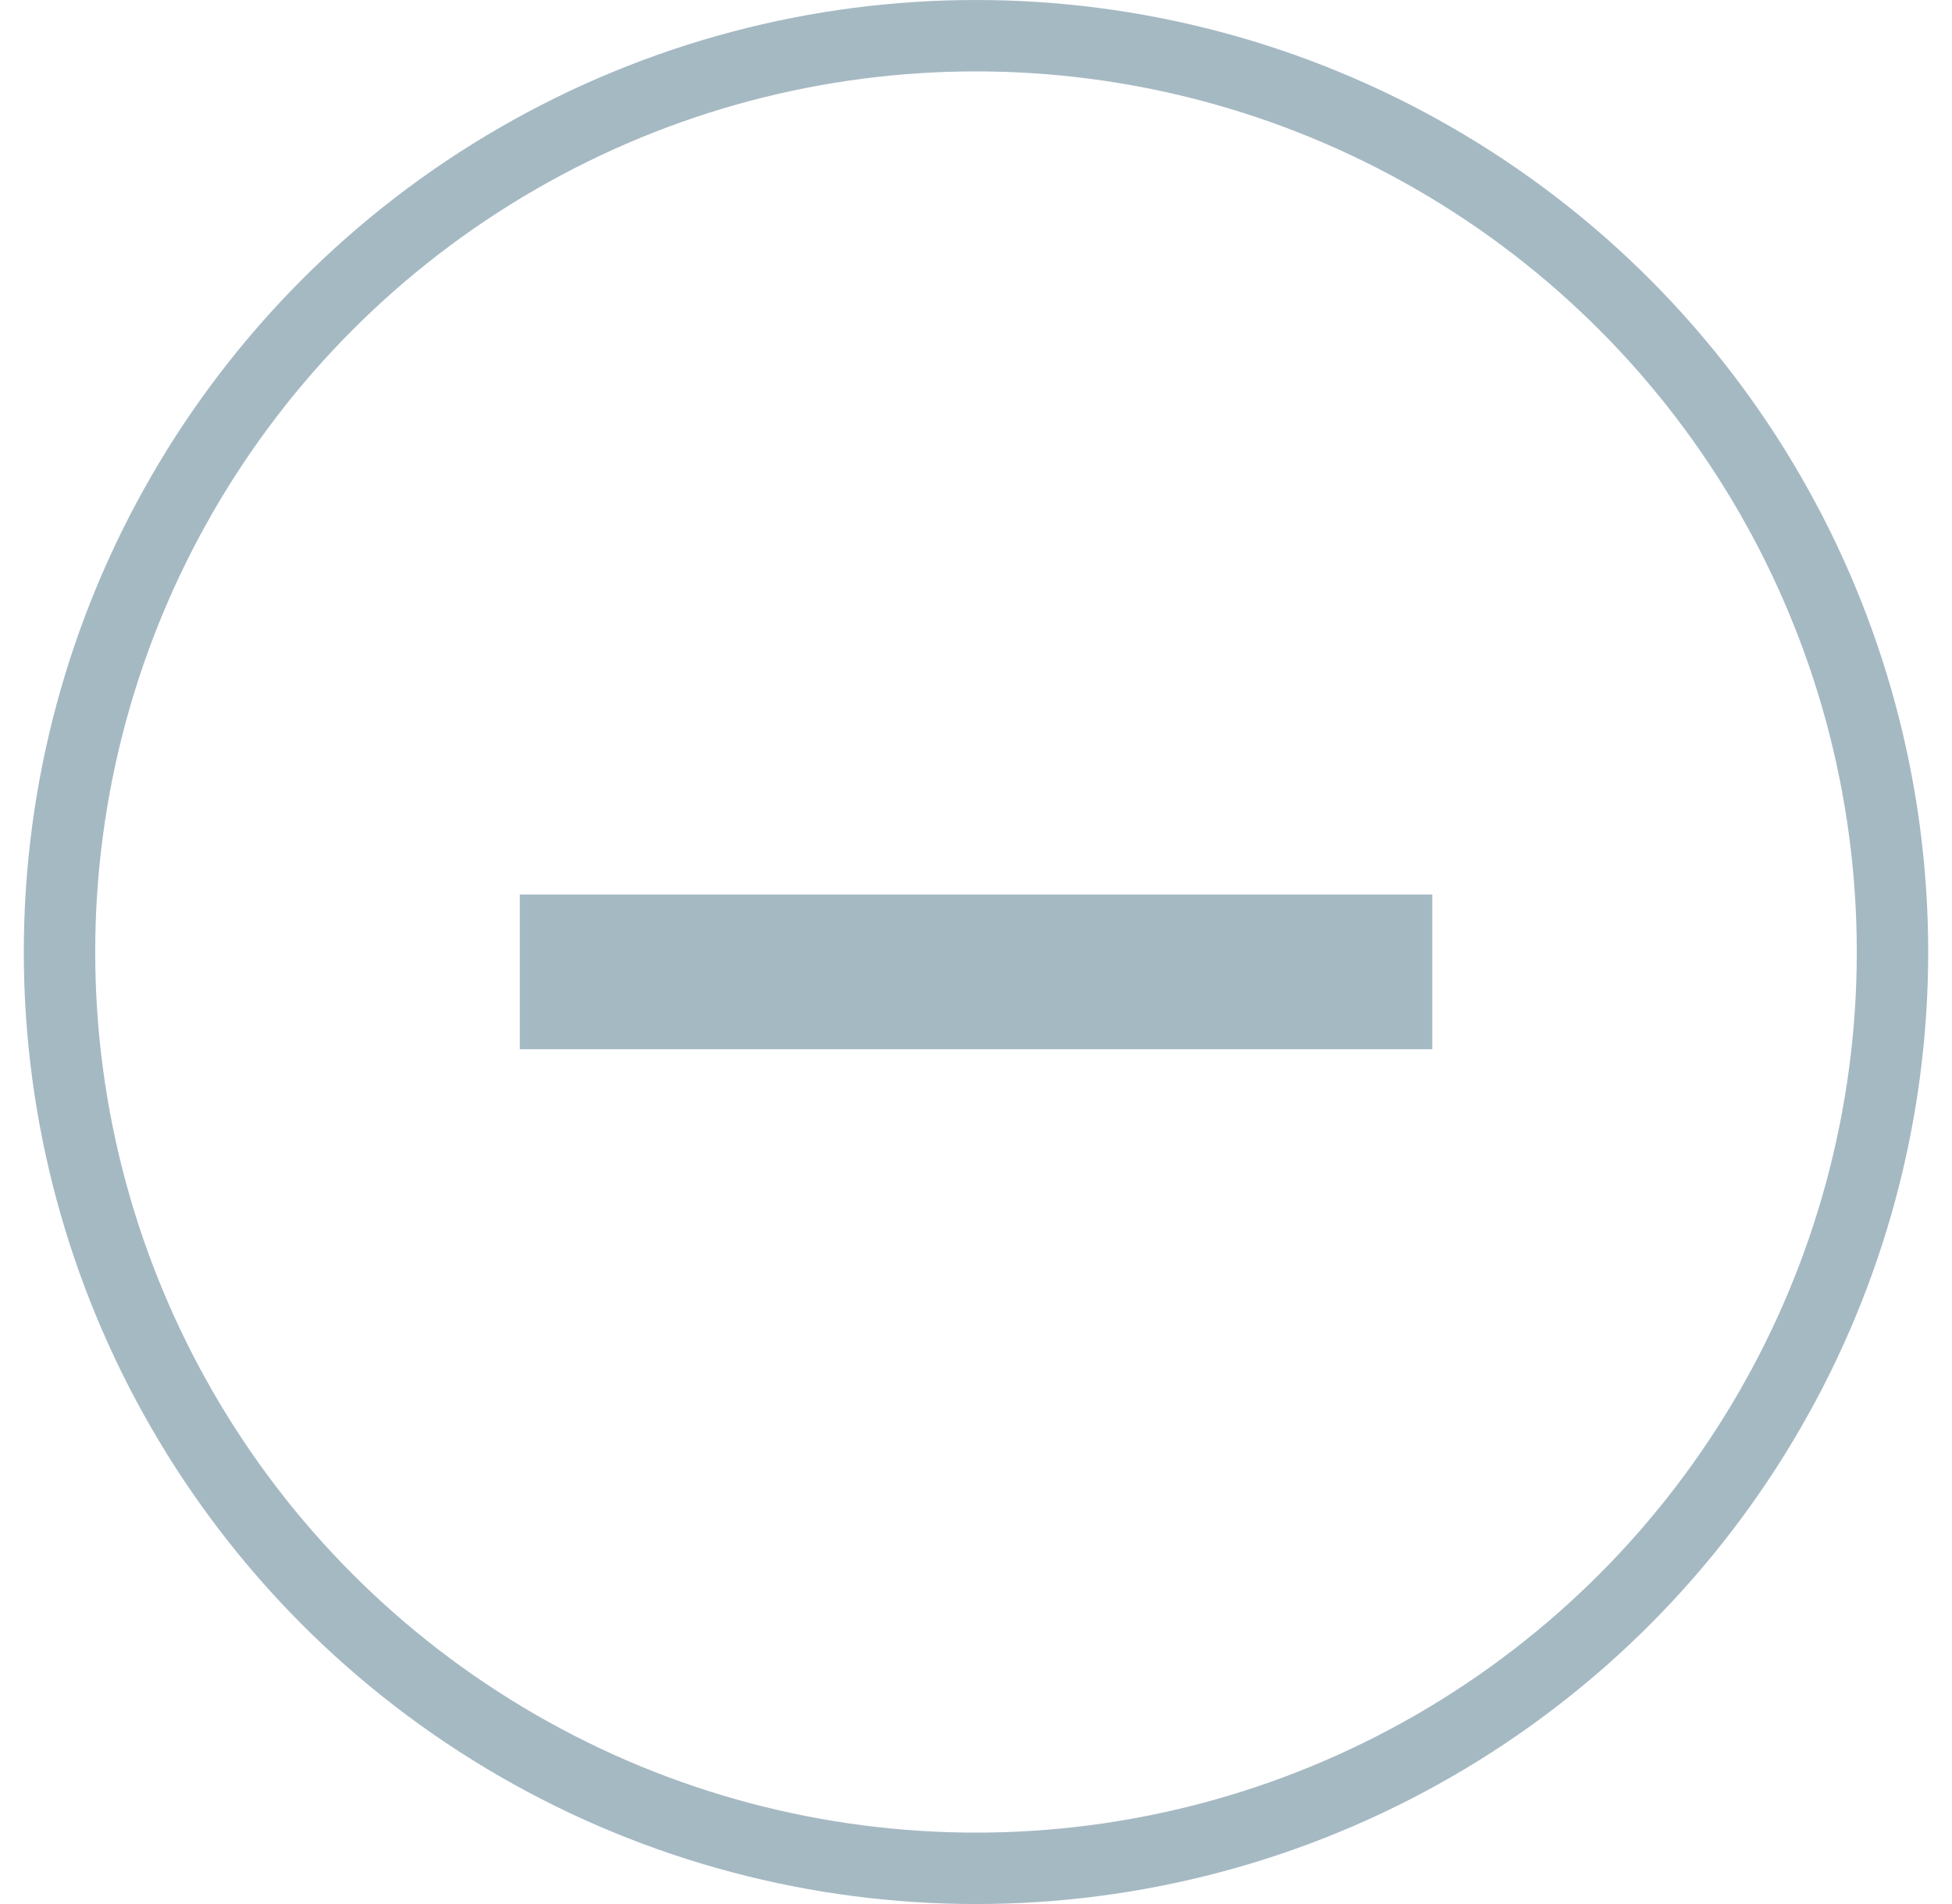
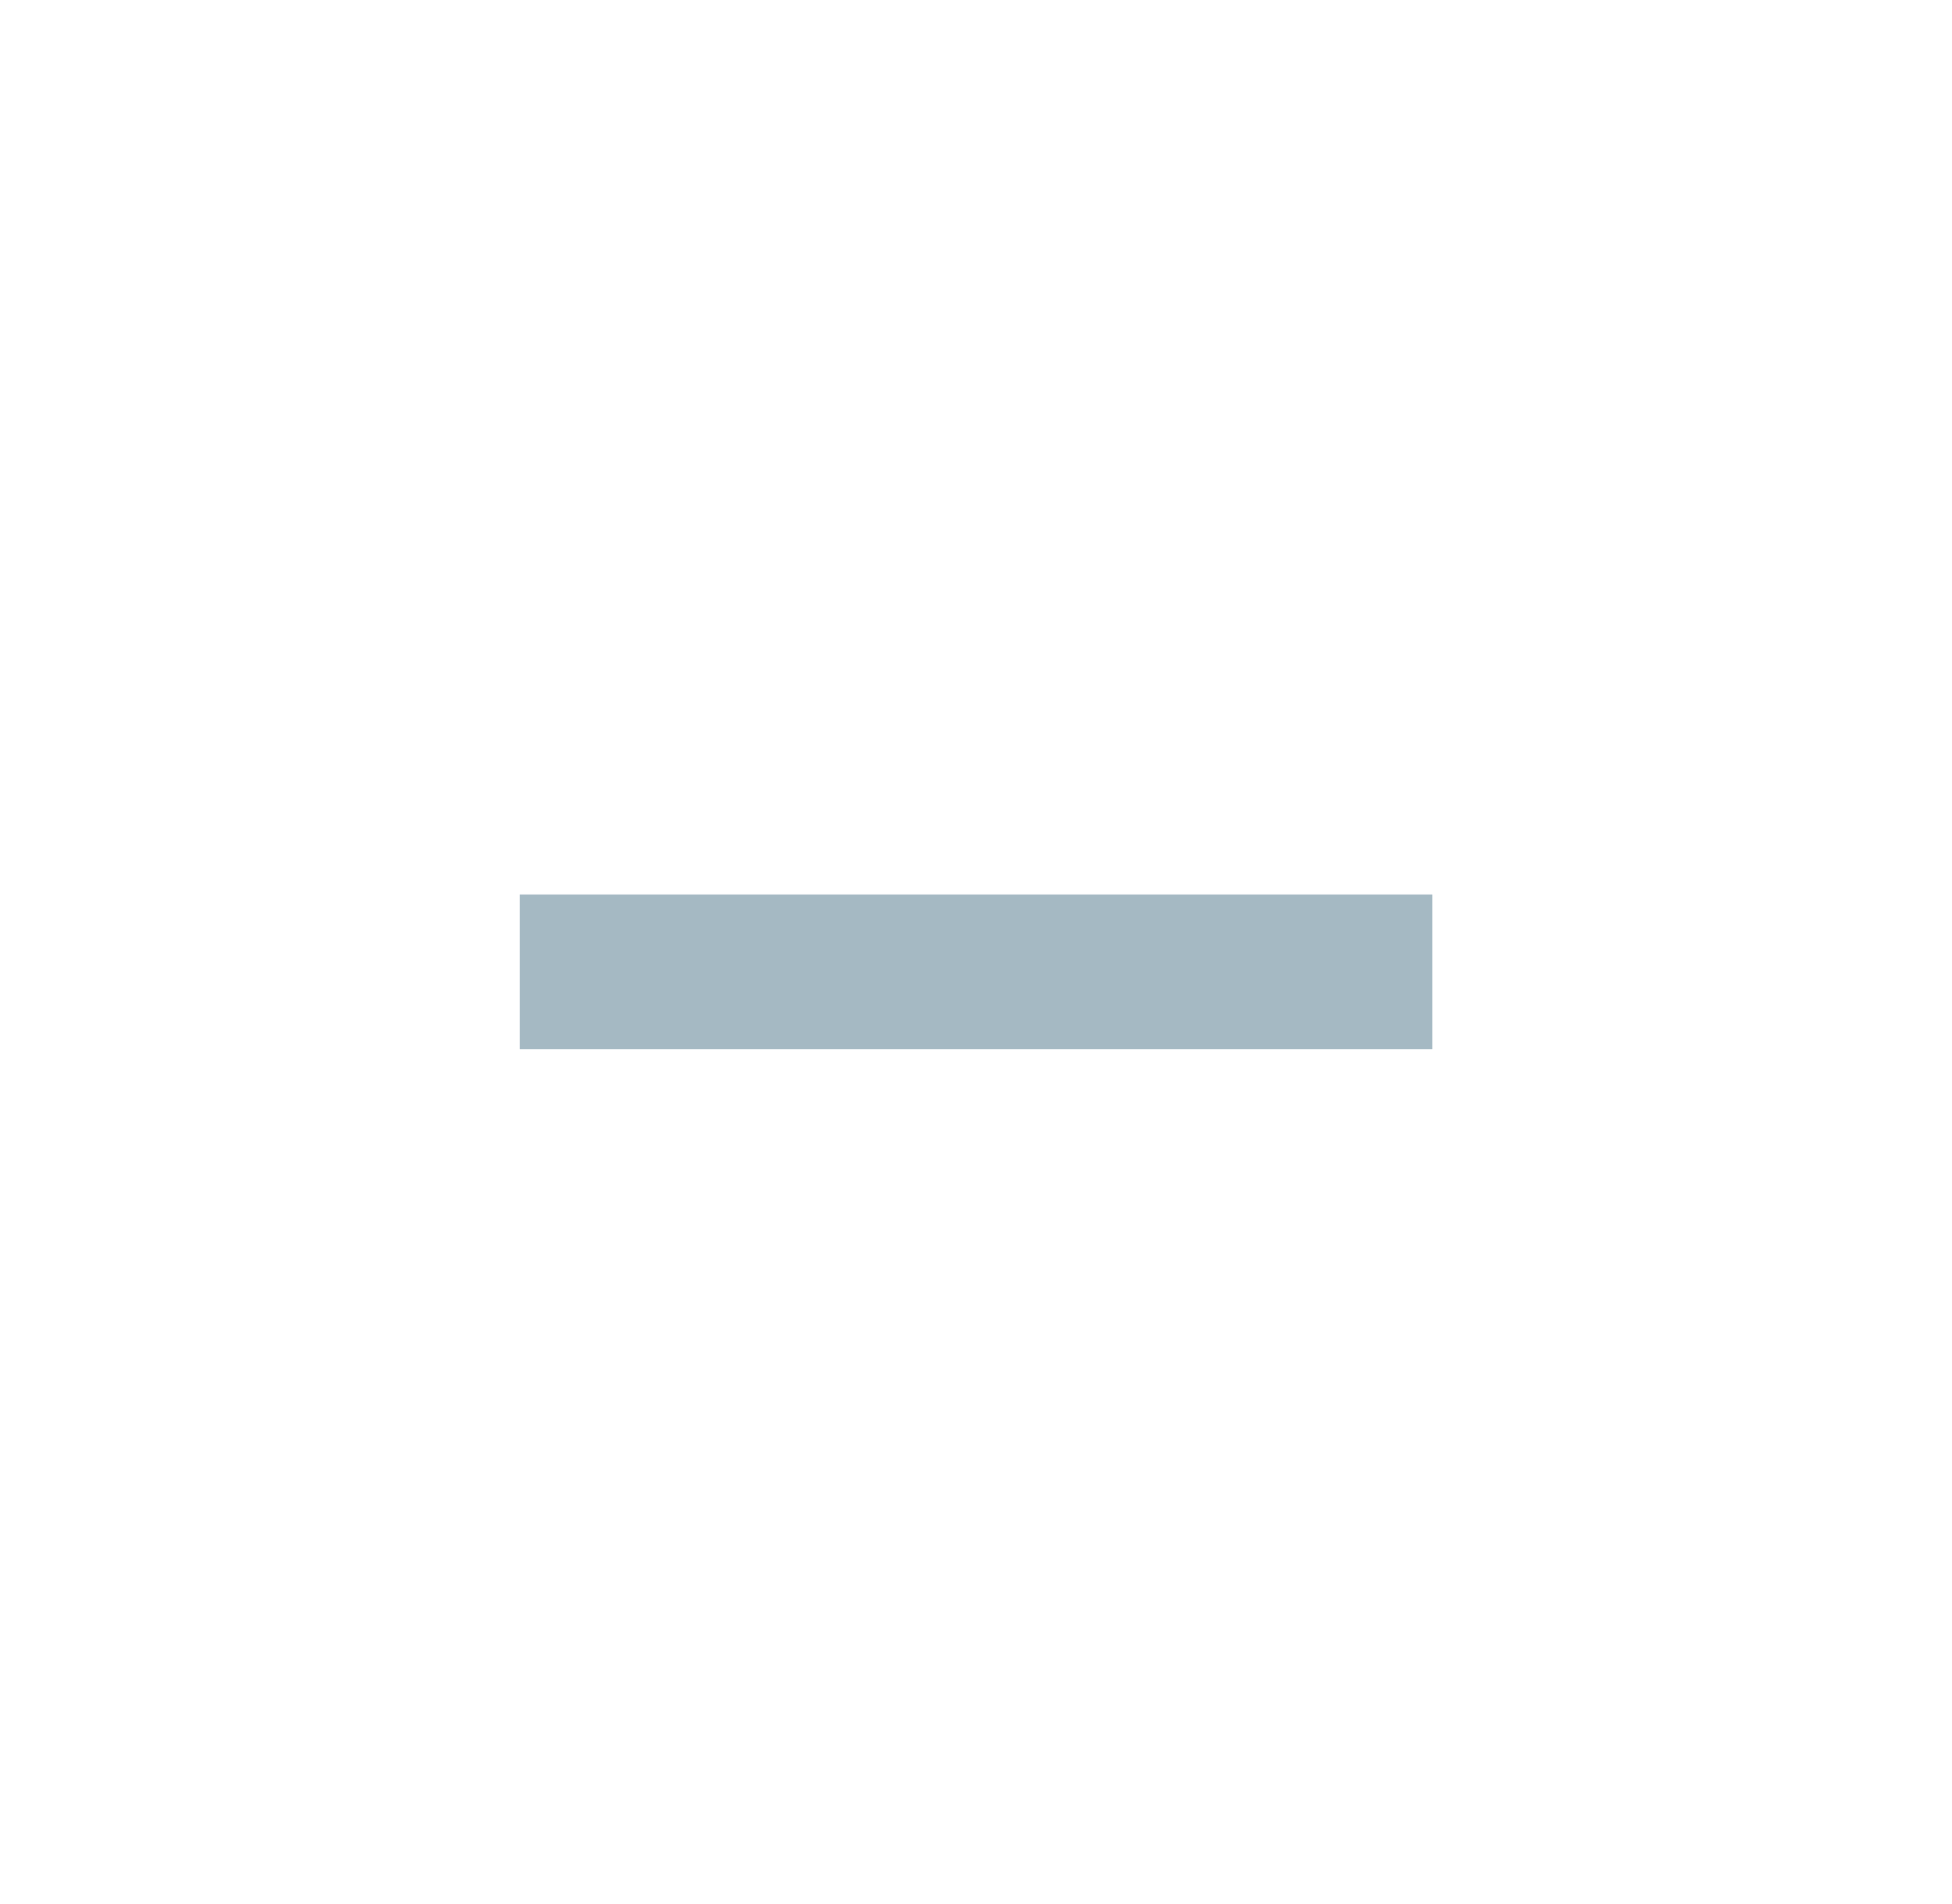
<svg xmlns="http://www.w3.org/2000/svg" width="41" height="40" viewBox="0 0 41 40" fill="none">
-   <circle cx="20.5" cy="20" r="19.25" stroke="#A5B9C3" stroke-width="1.5" />
  <path d="M10.918 22.043V18.791H30.084V22.043H10.918Z" fill="#A5B9C3" />
</svg>